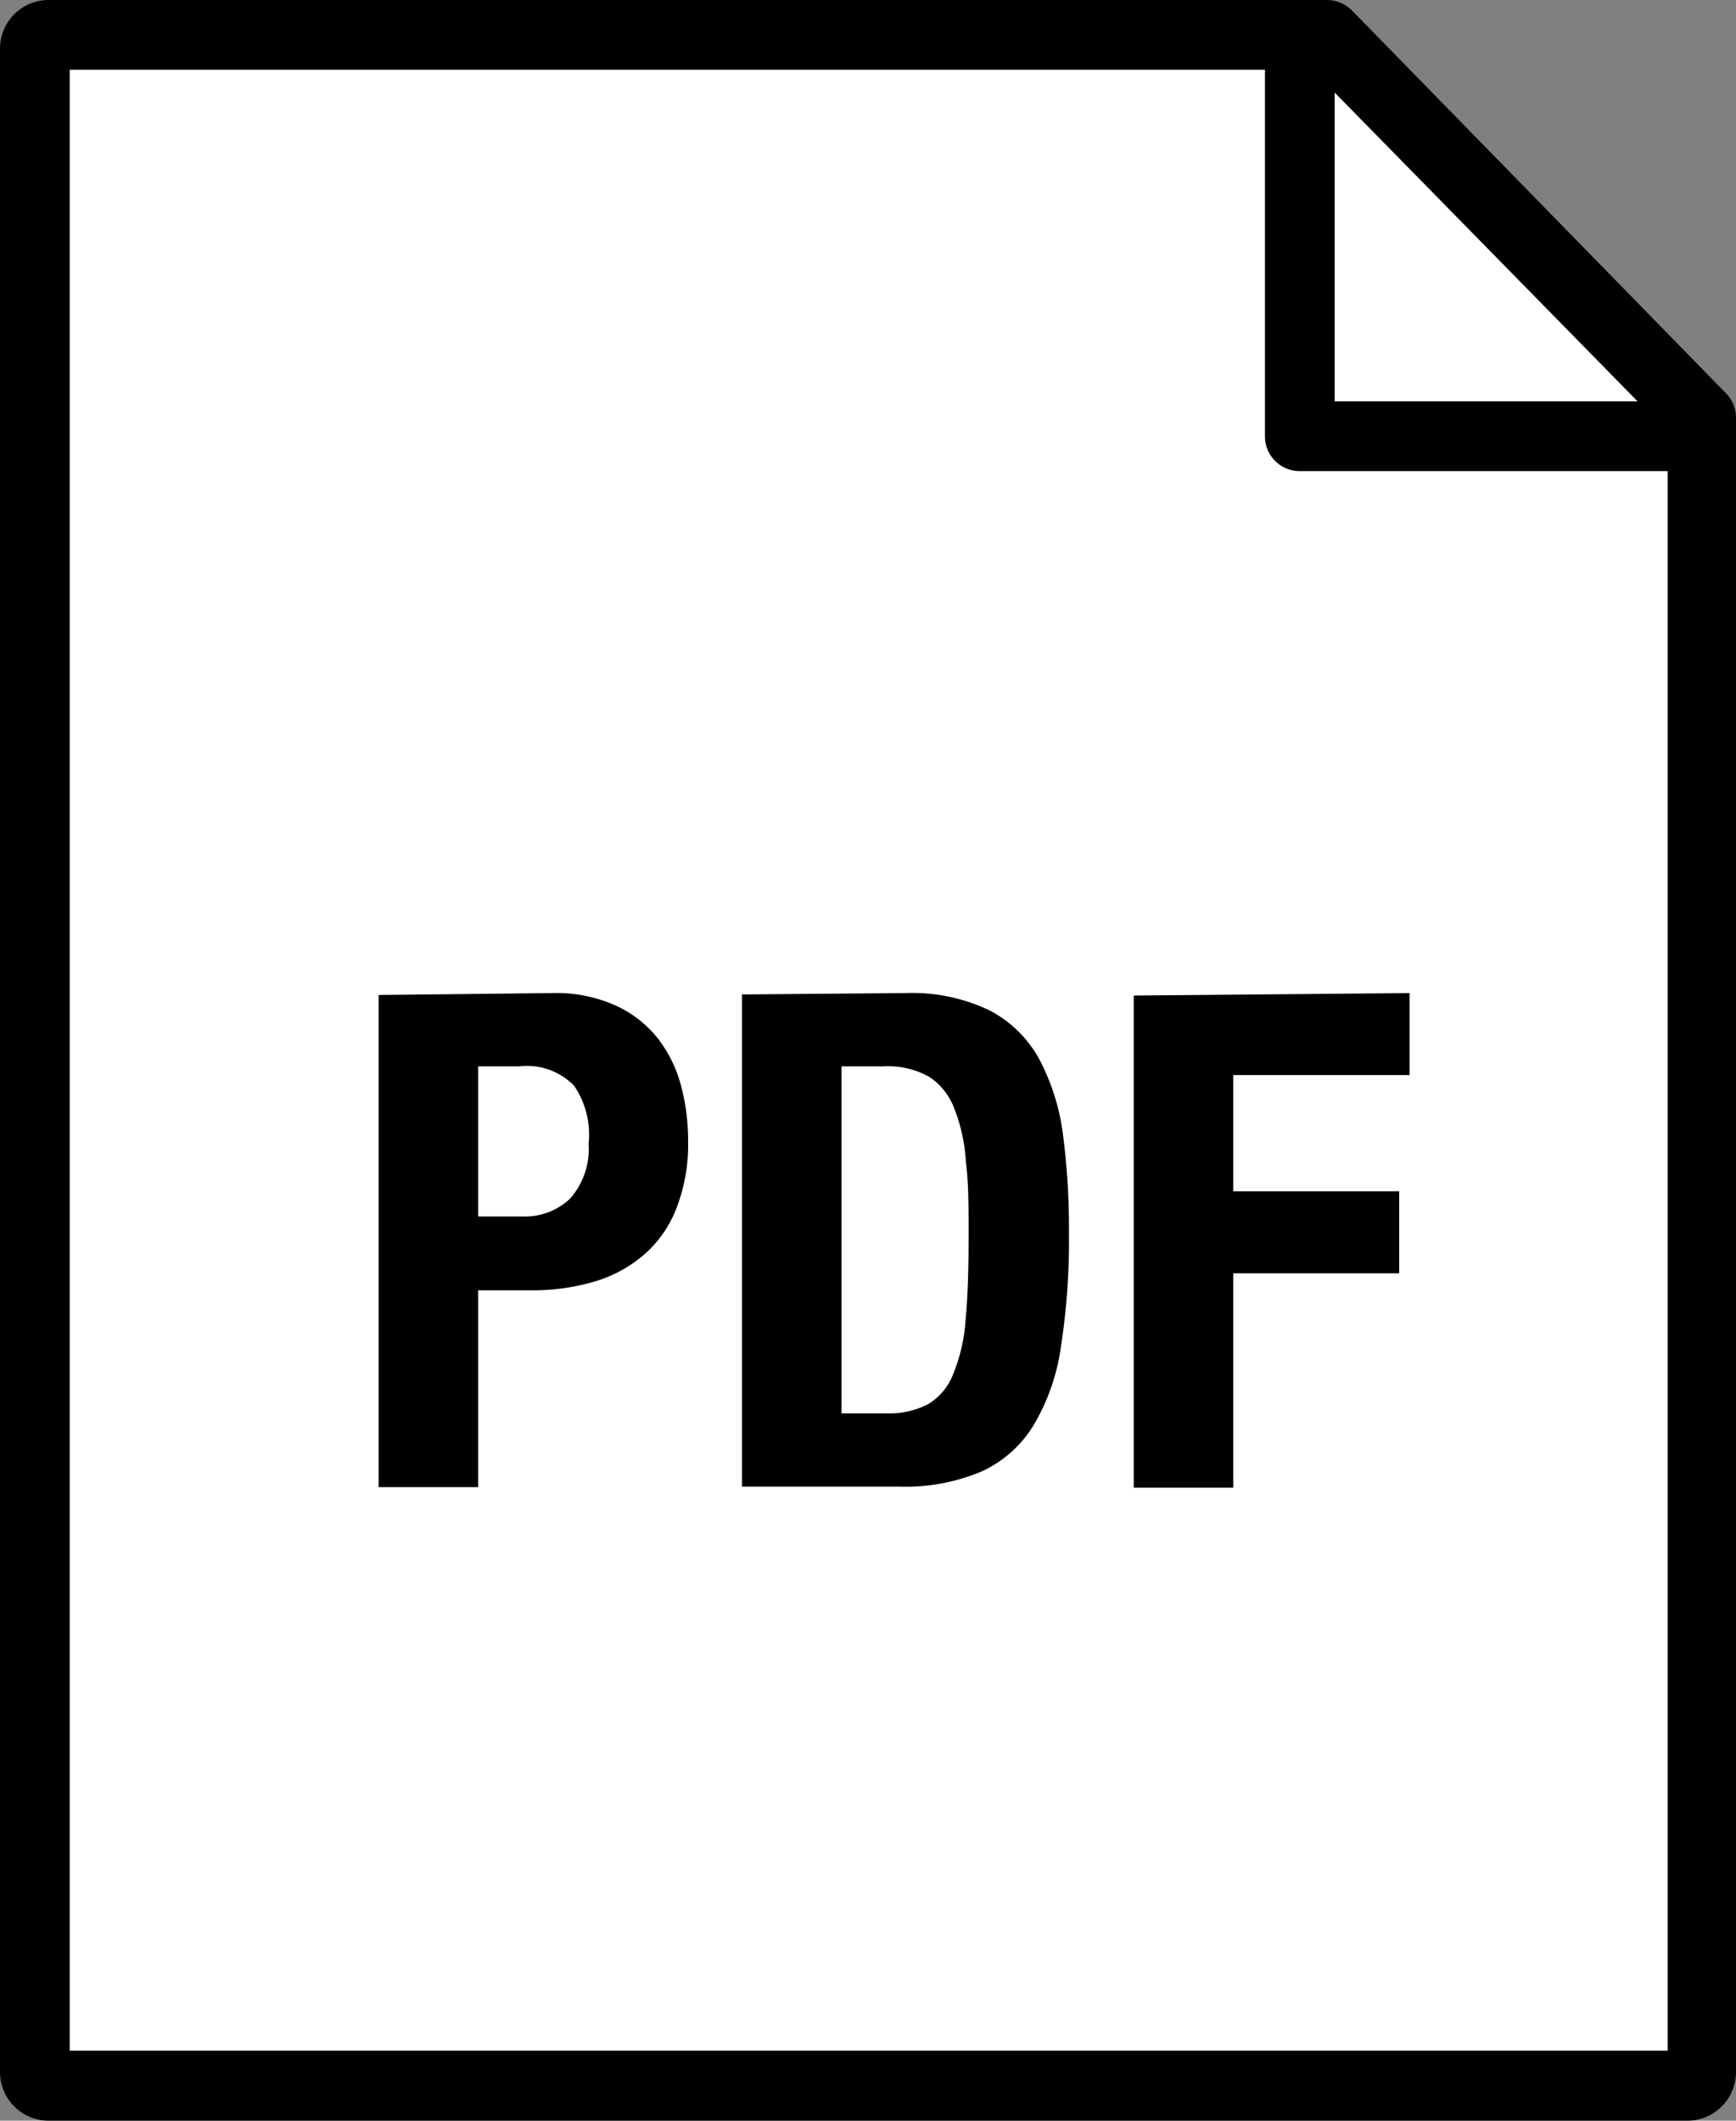
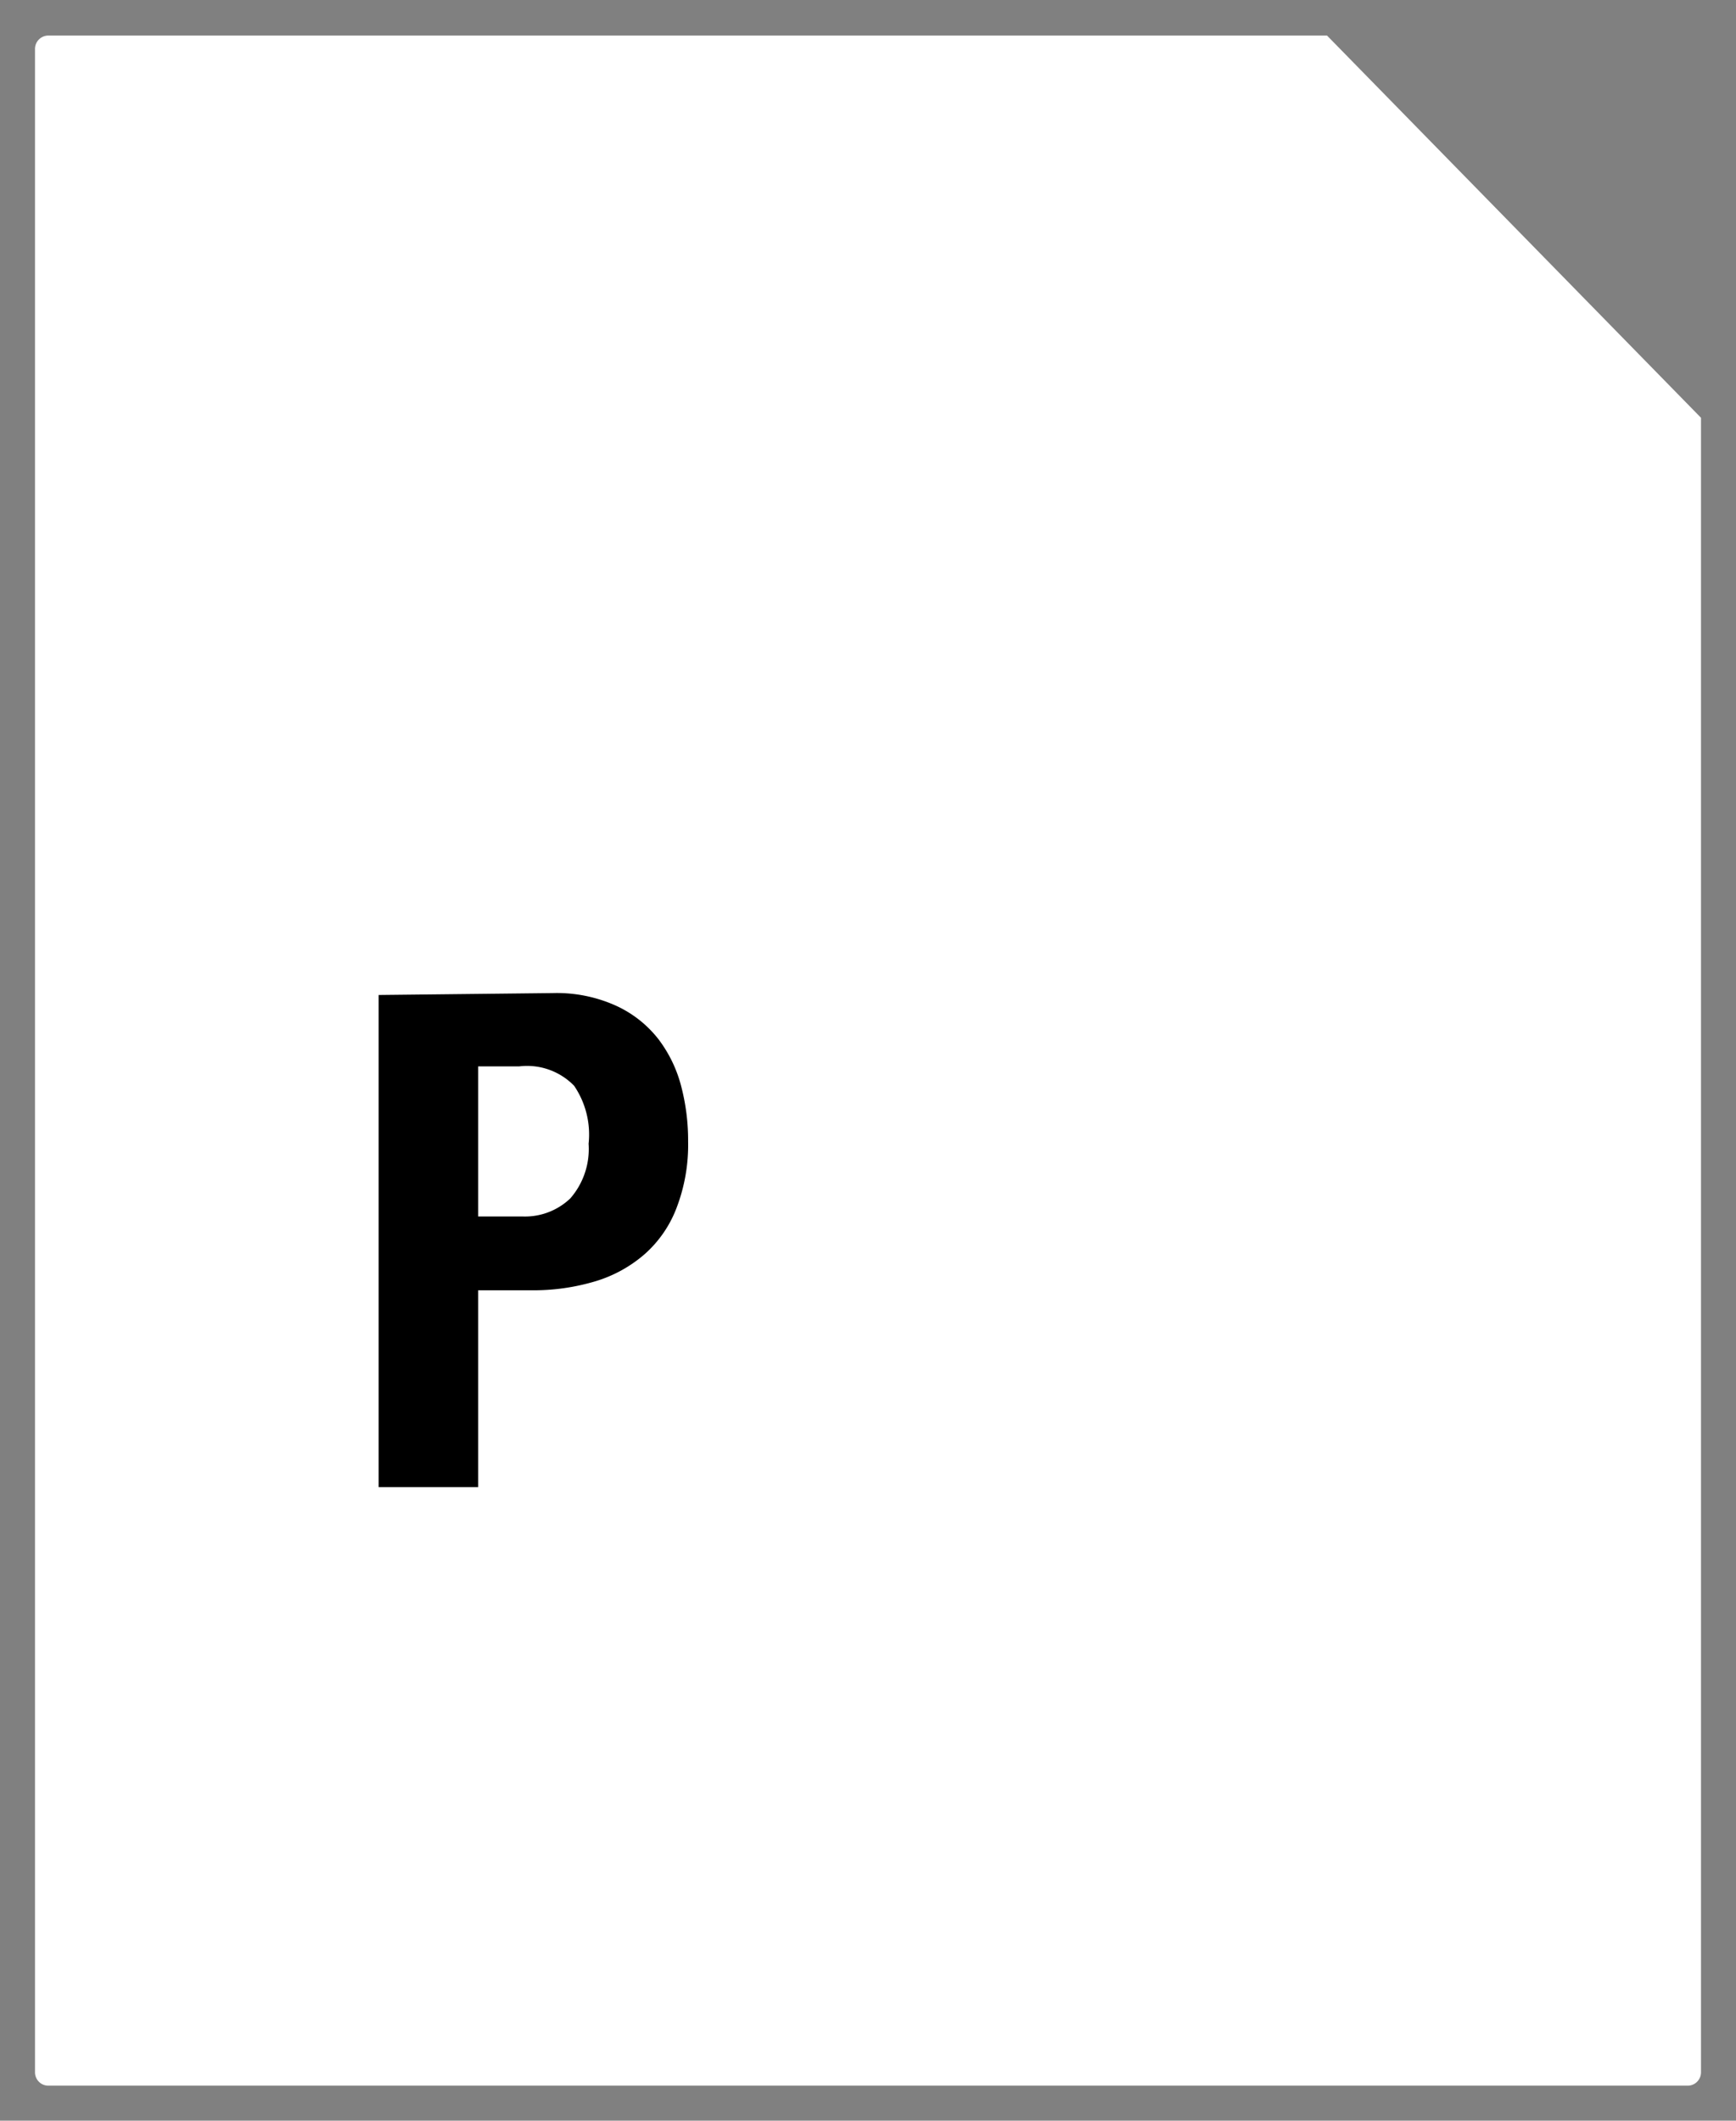
<svg xmlns="http://www.w3.org/2000/svg" viewBox="0 0 63.5 77.56">
  <rect x="0" y="0" width="63.5" height="77.56" fill="#808080" stroke="none" />
  <defs>
    <style>.cls-1{fill:#fff;}</style>
  </defs>
  <title>Asset 3</title>
  <g id="Layer_2" data-name="Layer 2">
    <g id="Layer_1-2" data-name="Layer 1">
      <path class="cls-1" d="M62.22,15.28V75.79a.49.49,0,0,1-.5.49H1.77a.49.49,0,0,1-.49-.49v-74a.49.49,0,0,1,.49-.49H48.54Z" />
-       <path d="M61.72,77.56H1.77A1.78,1.78,0,0,1,0,75.79v-74A1.78,1.78,0,0,1,1.77,0H48.54a1.3,1.3,0,0,1,.91.38l13.68,14a1.26,1.26,0,0,1,.37.9v60.5A1.78,1.78,0,0,1,61.72,77.56ZM2.55,75H61V15.8L48,2.55H2.55Z" />
-       <path d="M63.22,17.23H47.54A1.27,1.27,0,0,1,46.27,16V.28h2.55v14.4h14.4Z" />
      <path d="M20.22,36.32a5.26,5.26,0,0,1,2.33.47A4.16,4.16,0,0,1,24.08,38a4.85,4.85,0,0,1,.84,1.74,7.79,7.79,0,0,1,.25,2,6.44,6.44,0,0,1-.42,2.43,4.29,4.29,0,0,1-1.16,1.69,4.88,4.88,0,0,1-1.81,1,7.9,7.9,0,0,1-2.35.33H17.49v7.2H13.85v-18ZM19.1,44.49a2.4,2.4,0,0,0,1.76-.66,2.75,2.75,0,0,0,.67-2A3.17,3.17,0,0,0,21,39.71,2.4,2.4,0,0,0,19,39H17.49v5.49Z" />
-       <path d="M33.11,36.32a6.57,6.57,0,0,1,3.06.62A4.38,4.38,0,0,1,38,38.71a8.06,8.06,0,0,1,.88,2.77,26.4,26.4,0,0,1,.22,3.61,25.08,25.08,0,0,1-.29,4.14,7.68,7.68,0,0,1-1,2.89,4.35,4.35,0,0,1-1.89,1.69,7.13,7.13,0,0,1-3,.56H27.14v-18ZM32.4,51.69a3.11,3.11,0,0,0,1.54-.33,2.19,2.19,0,0,0,.92-1.09,6.35,6.35,0,0,0,.46-2c.08-.83.11-1.86.11-3.09,0-1,0-1.93-.1-2.7a6.36,6.36,0,0,0-.42-1.93A2.4,2.4,0,0,0,34,39.39,3.09,3.09,0,0,0,32.32,39H30.78V51.69Z" />
-       <path d="M51.56,36.32v3H45.11v4.25h6.07v3H45.11v7.84H41.47v-18Z" />
    </g>
  </g>
</svg>